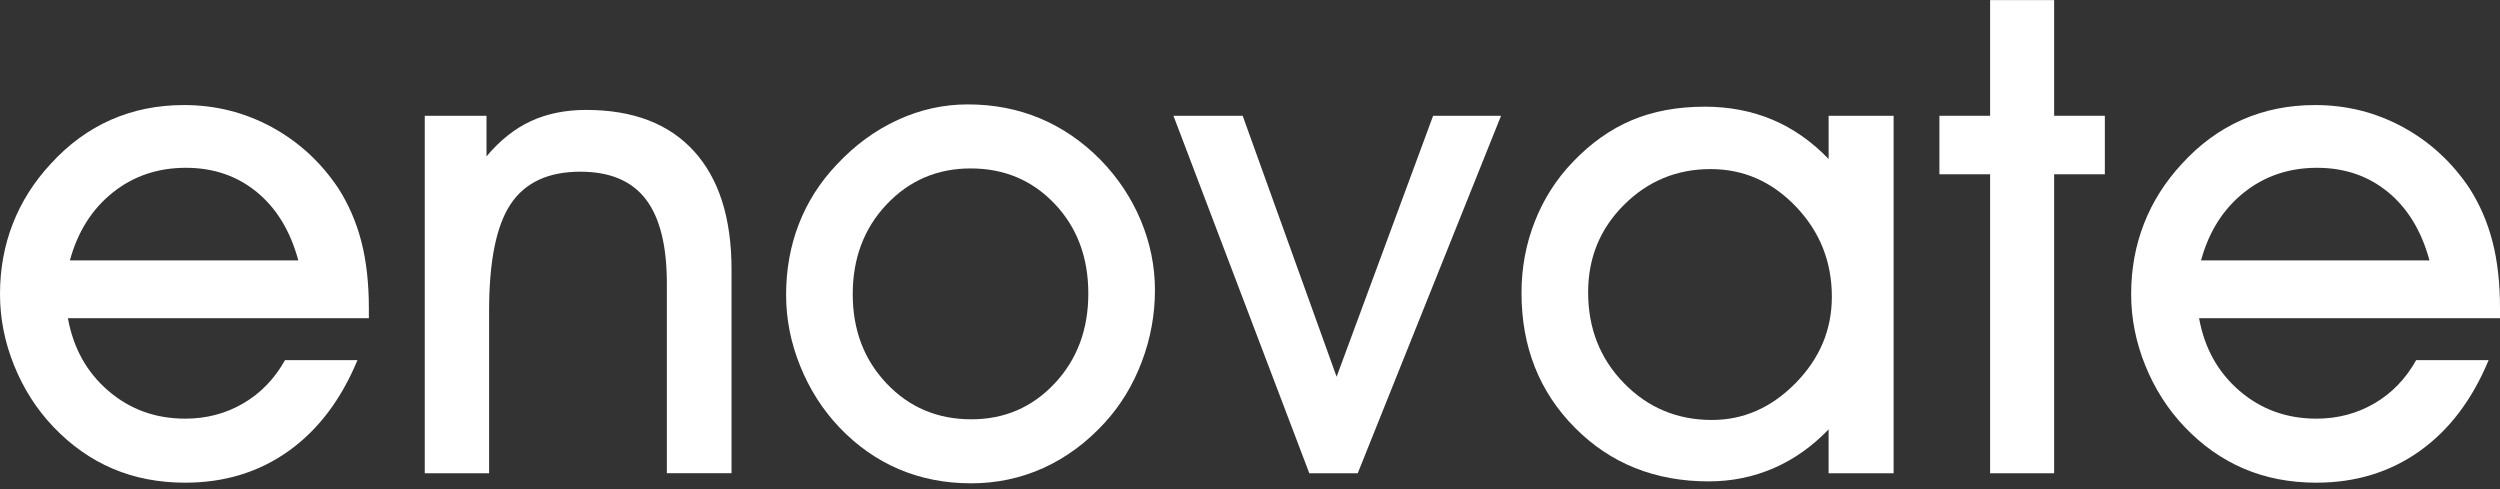
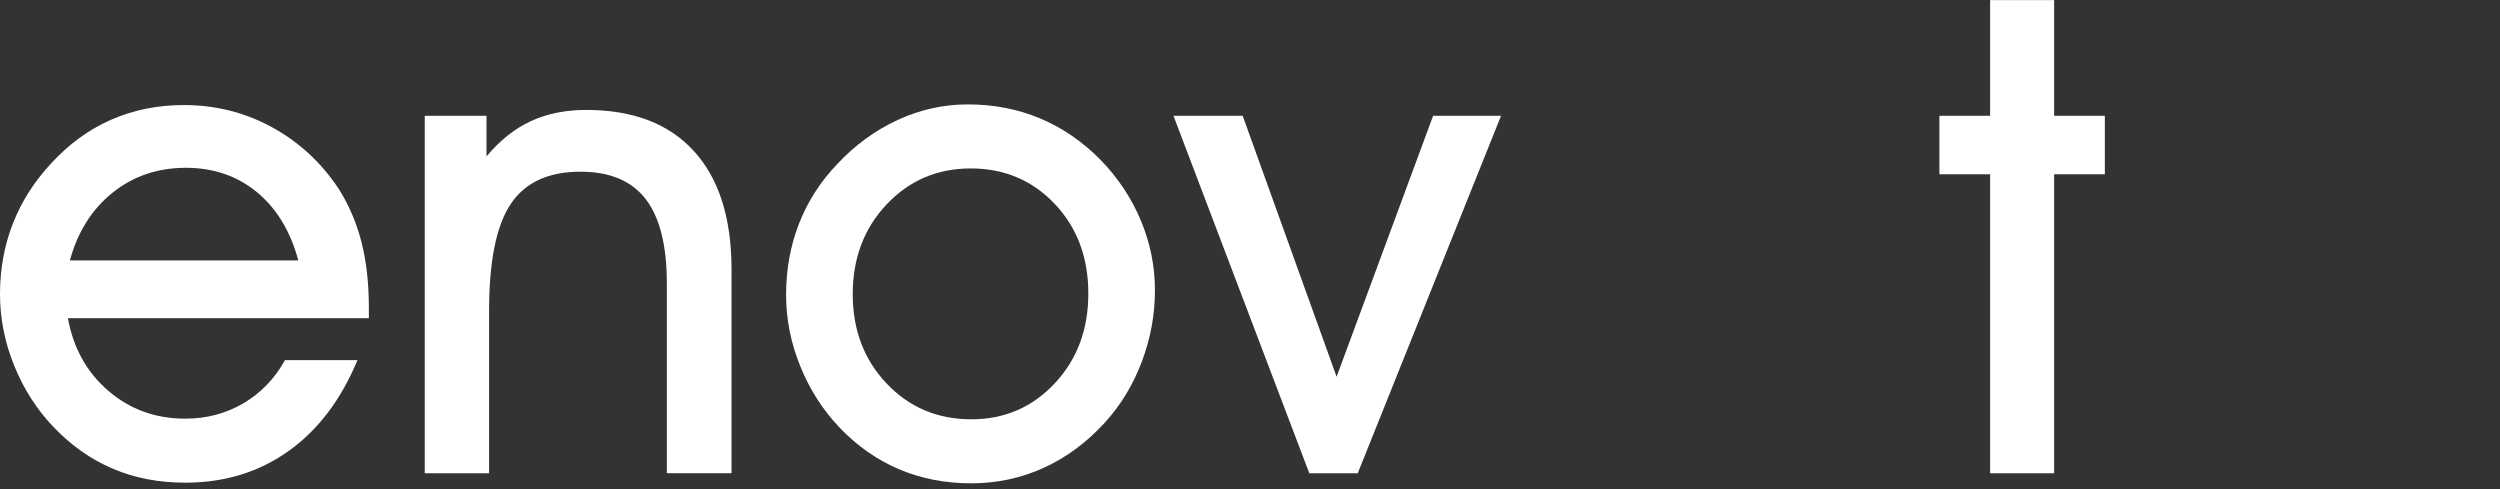
<svg xmlns="http://www.w3.org/2000/svg" width="322px" height="63px" version="1.1" xml:space="preserve" style="fill-rule:evenodd;clip-rule:evenodd;stroke-linejoin:round;stroke-miterlimit:2;">
  <rect width="100%" height="100%" fill="#333333" stroke="none" />
  <g>
    <g>
      <g id="Enovate">
        <path d="M8.748,40.99C9.444,44.841 11.182,47.959 13.96,50.344C16.735,52.729 20.035,53.923 23.858,53.923C26.593,53.923 29.083,53.267 31.329,51.956C33.575,50.644 35.369,48.788 36.708,46.388L46.041,46.388C43.919,51.495 40.956,55.402 37.147,58.108C33.339,60.815 28.907,62.169 23.858,62.169C20.453,62.169 17.341,61.569 14.526,60.369C11.707,59.169 9.153,57.371 6.866,54.969C4.715,52.71 3.035,50.078 1.822,47.08C0.609,44.082 0,41.017 0,37.893C0,34.657 0.551,31.629 1.652,28.811C2.754,25.993 4.378,23.425 6.528,21.109C8.816,18.597 11.399,16.707 14.273,15.436C17.146,14.167 20.286,13.531 23.691,13.531C27.737,13.531 31.498,14.471 34.972,16.355C38.446,18.239 41.314,20.868 43.574,24.246C44.914,26.34 45.904,28.635 46.547,31.132C47.188,33.63 47.509,36.483 47.509,39.691L47.509,40.987L8.748,40.987L8.748,40.99ZM38.425,33.54C37.392,29.745 35.607,26.809 33.067,24.73C30.528,22.652 27.487,21.612 23.942,21.612C20.314,21.612 17.168,22.679 14.504,24.814C11.838,26.948 10.004,29.859 9.001,33.54L38.425,33.54Z" style="fill:white;fill-rule:nonzero;" />
        <path d="M62.995,60.956L54.708,60.956L54.708,14.913L62.66,14.913L62.66,20.144C64.39,18.08 66.295,16.565 68.374,15.603C70.452,14.641 72.831,14.159 75.51,14.159C81.538,14.159 86.163,15.931 89.386,19.473C92.609,23.018 94.221,28.095 94.221,34.708L94.221,60.952L85.891,60.952L85.891,36.511C85.891,31.629 84.984,28.007 83.169,25.65C81.354,23.292 78.551,22.114 74.756,22.114C70.626,22.114 67.632,23.502 65.778,26.278C63.923,29.055 62.995,33.639 62.995,40.027L62.995,60.956Z" style="fill:white;fill-rule:nonzero;" />
        <path d="M101.25,37.976C101.25,34.713 101.801,31.663 102.902,28.83C104.004,25.999 105.628,23.451 107.778,21.192C110.094,18.708 112.702,16.797 115.604,15.457C118.506,14.118 121.519,13.447 124.646,13.447C127.995,13.447 131.098,14.047 133.959,15.247C136.818,16.447 139.407,18.22 141.724,20.562C143.984,22.879 145.72,25.487 146.935,28.388C148.148,31.29 148.757,34.29 148.757,37.387C148.757,40.542 148.191,43.608 147.062,46.596C145.932,49.583 144.347,52.189 142.311,54.422C139.966,56.99 137.337,58.935 134.42,60.262C131.503,61.586 128.398,62.251 125.106,62.251C121.729,62.251 118.619,61.644 115.773,60.429C112.927,59.214 110.373,57.422 108.114,55.05C105.965,52.789 104.285,50.16 103.07,47.159C101.854,44.159 101.25,41.101 101.25,37.976ZM109.831,37.893C109.831,42.496 111.288,46.332 114.205,49.403C117.119,52.474 120.756,54.006 125.109,54.006C129.377,54.006 132.956,52.463 135.845,49.382C138.734,46.3 140.176,42.44 140.176,37.809C140.176,33.15 138.732,29.299 135.845,26.256C132.956,23.215 129.35,21.694 125.025,21.694C120.728,21.694 117.121,23.237 114.205,26.318C111.288,29.402 109.831,33.262 109.831,37.893Z" style="fill:white;fill-rule:nonzero;" />
        <path d="M174.876,60.956L168.64,60.956L151.142,14.913L160.057,14.913L172.155,48.525L184.586,14.913L193.334,14.913L174.876,60.956Z" style="fill:white;fill-rule:nonzero;" />
-         <path d="M235.524,60.956L235.524,55.305C233.403,57.508 231.039,59.178 228.429,60.307C225.819,61.436 223.035,62.002 220.079,62.002C213.16,62.002 207.41,59.694 202.834,55.076C198.257,50.458 195.97,44.673 195.97,37.726C195.97,34.49 196.542,31.421 197.687,28.517C198.831,25.615 200.462,23.063 202.584,20.858C204.9,18.43 207.431,16.638 210.181,15.479C212.928,14.321 216.061,13.741 219.578,13.741C222.73,13.741 225.632,14.3 228.285,15.414C230.936,16.531 233.349,18.22 235.527,20.478L235.527,14.913L243.897,14.913L243.897,60.954L235.524,60.954L235.524,60.956ZM204.551,37.642C204.551,42.303 206.092,46.208 209.176,49.362C212.257,52.517 216.033,54.092 220.497,54.092C224.571,54.092 228.163,52.508 231.275,49.341C234.386,46.174 235.942,42.47 235.942,38.227C235.942,33.708 234.399,29.835 231.318,26.612C228.234,23.389 224.571,21.777 220.33,21.777C215.978,21.777 212.257,23.312 209.176,26.38C206.092,29.451 204.551,33.204 204.551,37.642Z" style="fill:white;fill-rule:nonzero;" />
        <path d="M256.327,60.956L256.327,22.448L249.797,22.448L249.797,14.913L256.327,14.913L256.327,0.012L264.573,0.012L264.573,14.913L271.103,14.913L271.103,22.448L264.573,22.448L264.573,60.956L256.327,60.956Z" style="fill:white;fill-rule:nonzero;" />
-         <path d="M283.241,40.99C283.938,44.841 285.676,47.959 288.453,50.344C291.231,52.729 294.529,53.923 298.352,53.923C301.086,53.923 303.577,53.267 305.823,51.956C308.068,50.644 309.862,48.788 311.202,46.388L320.534,46.388C318.415,51.495 315.449,55.402 311.641,58.108C307.833,60.815 303.401,62.169 298.352,62.169C294.947,62.169 291.837,61.569 289.019,60.369C286.201,59.169 283.646,57.371 281.36,54.969C279.21,52.708 277.53,50.078 276.315,47.078C275.1,44.078 274.493,41.015 274.493,37.891C274.493,34.655 275.044,31.627 276.146,28.808C277.247,25.99 278.872,23.423 281.021,21.106C283.308,18.595 285.89,16.705 288.764,15.436C291.638,14.167 294.777,13.531 298.183,13.531C302.229,13.531 305.99,14.471 309.464,16.355C312.937,18.239 315.805,20.868 318.066,24.246C319.405,26.34 320.395,28.635 321.038,31.132C321.681,33.63 322,36.483 322,39.691L322,40.987L283.241,40.987L283.241,40.99ZM312.918,33.54C311.887,29.745 310.1,26.809 307.561,24.73C305.021,22.652 301.98,21.612 298.435,21.612C294.809,21.612 291.661,22.679 288.998,24.814C286.334,26.948 284.497,29.859 283.494,33.54L312.918,33.54Z" style="fill:white;fill-rule:nonzero;" />
      </g>
    </g>
  </g>
</svg>